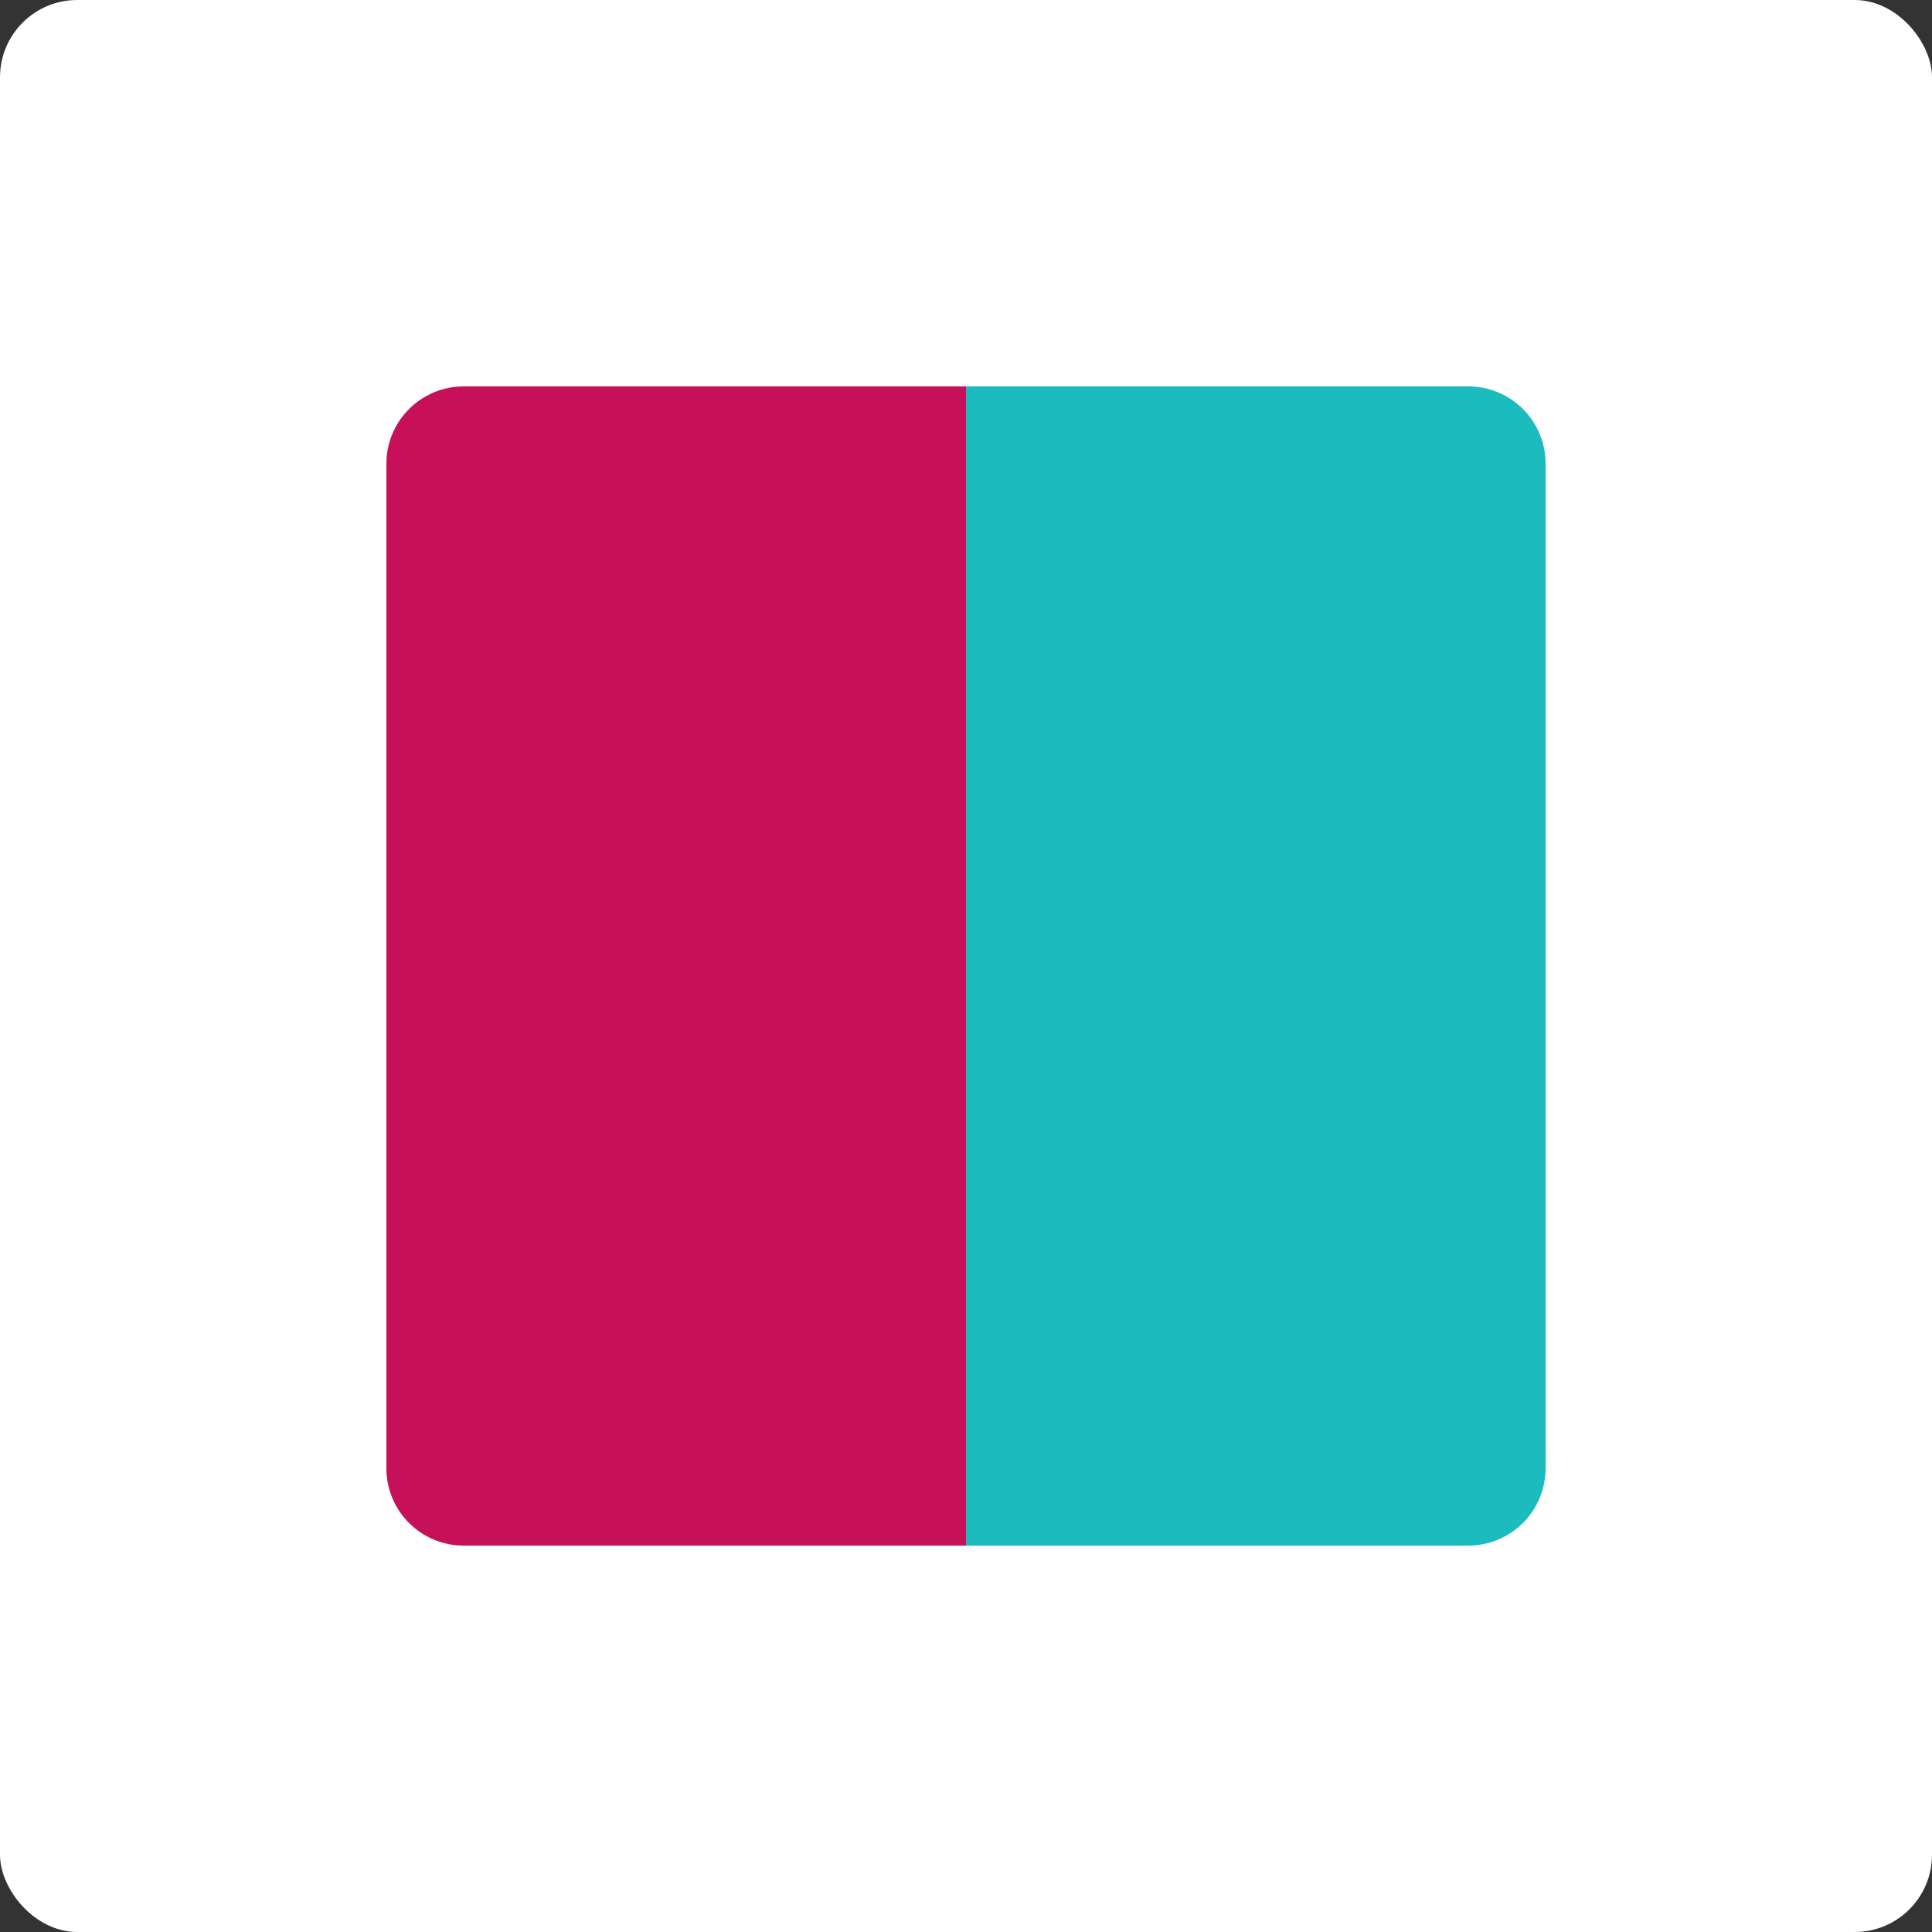
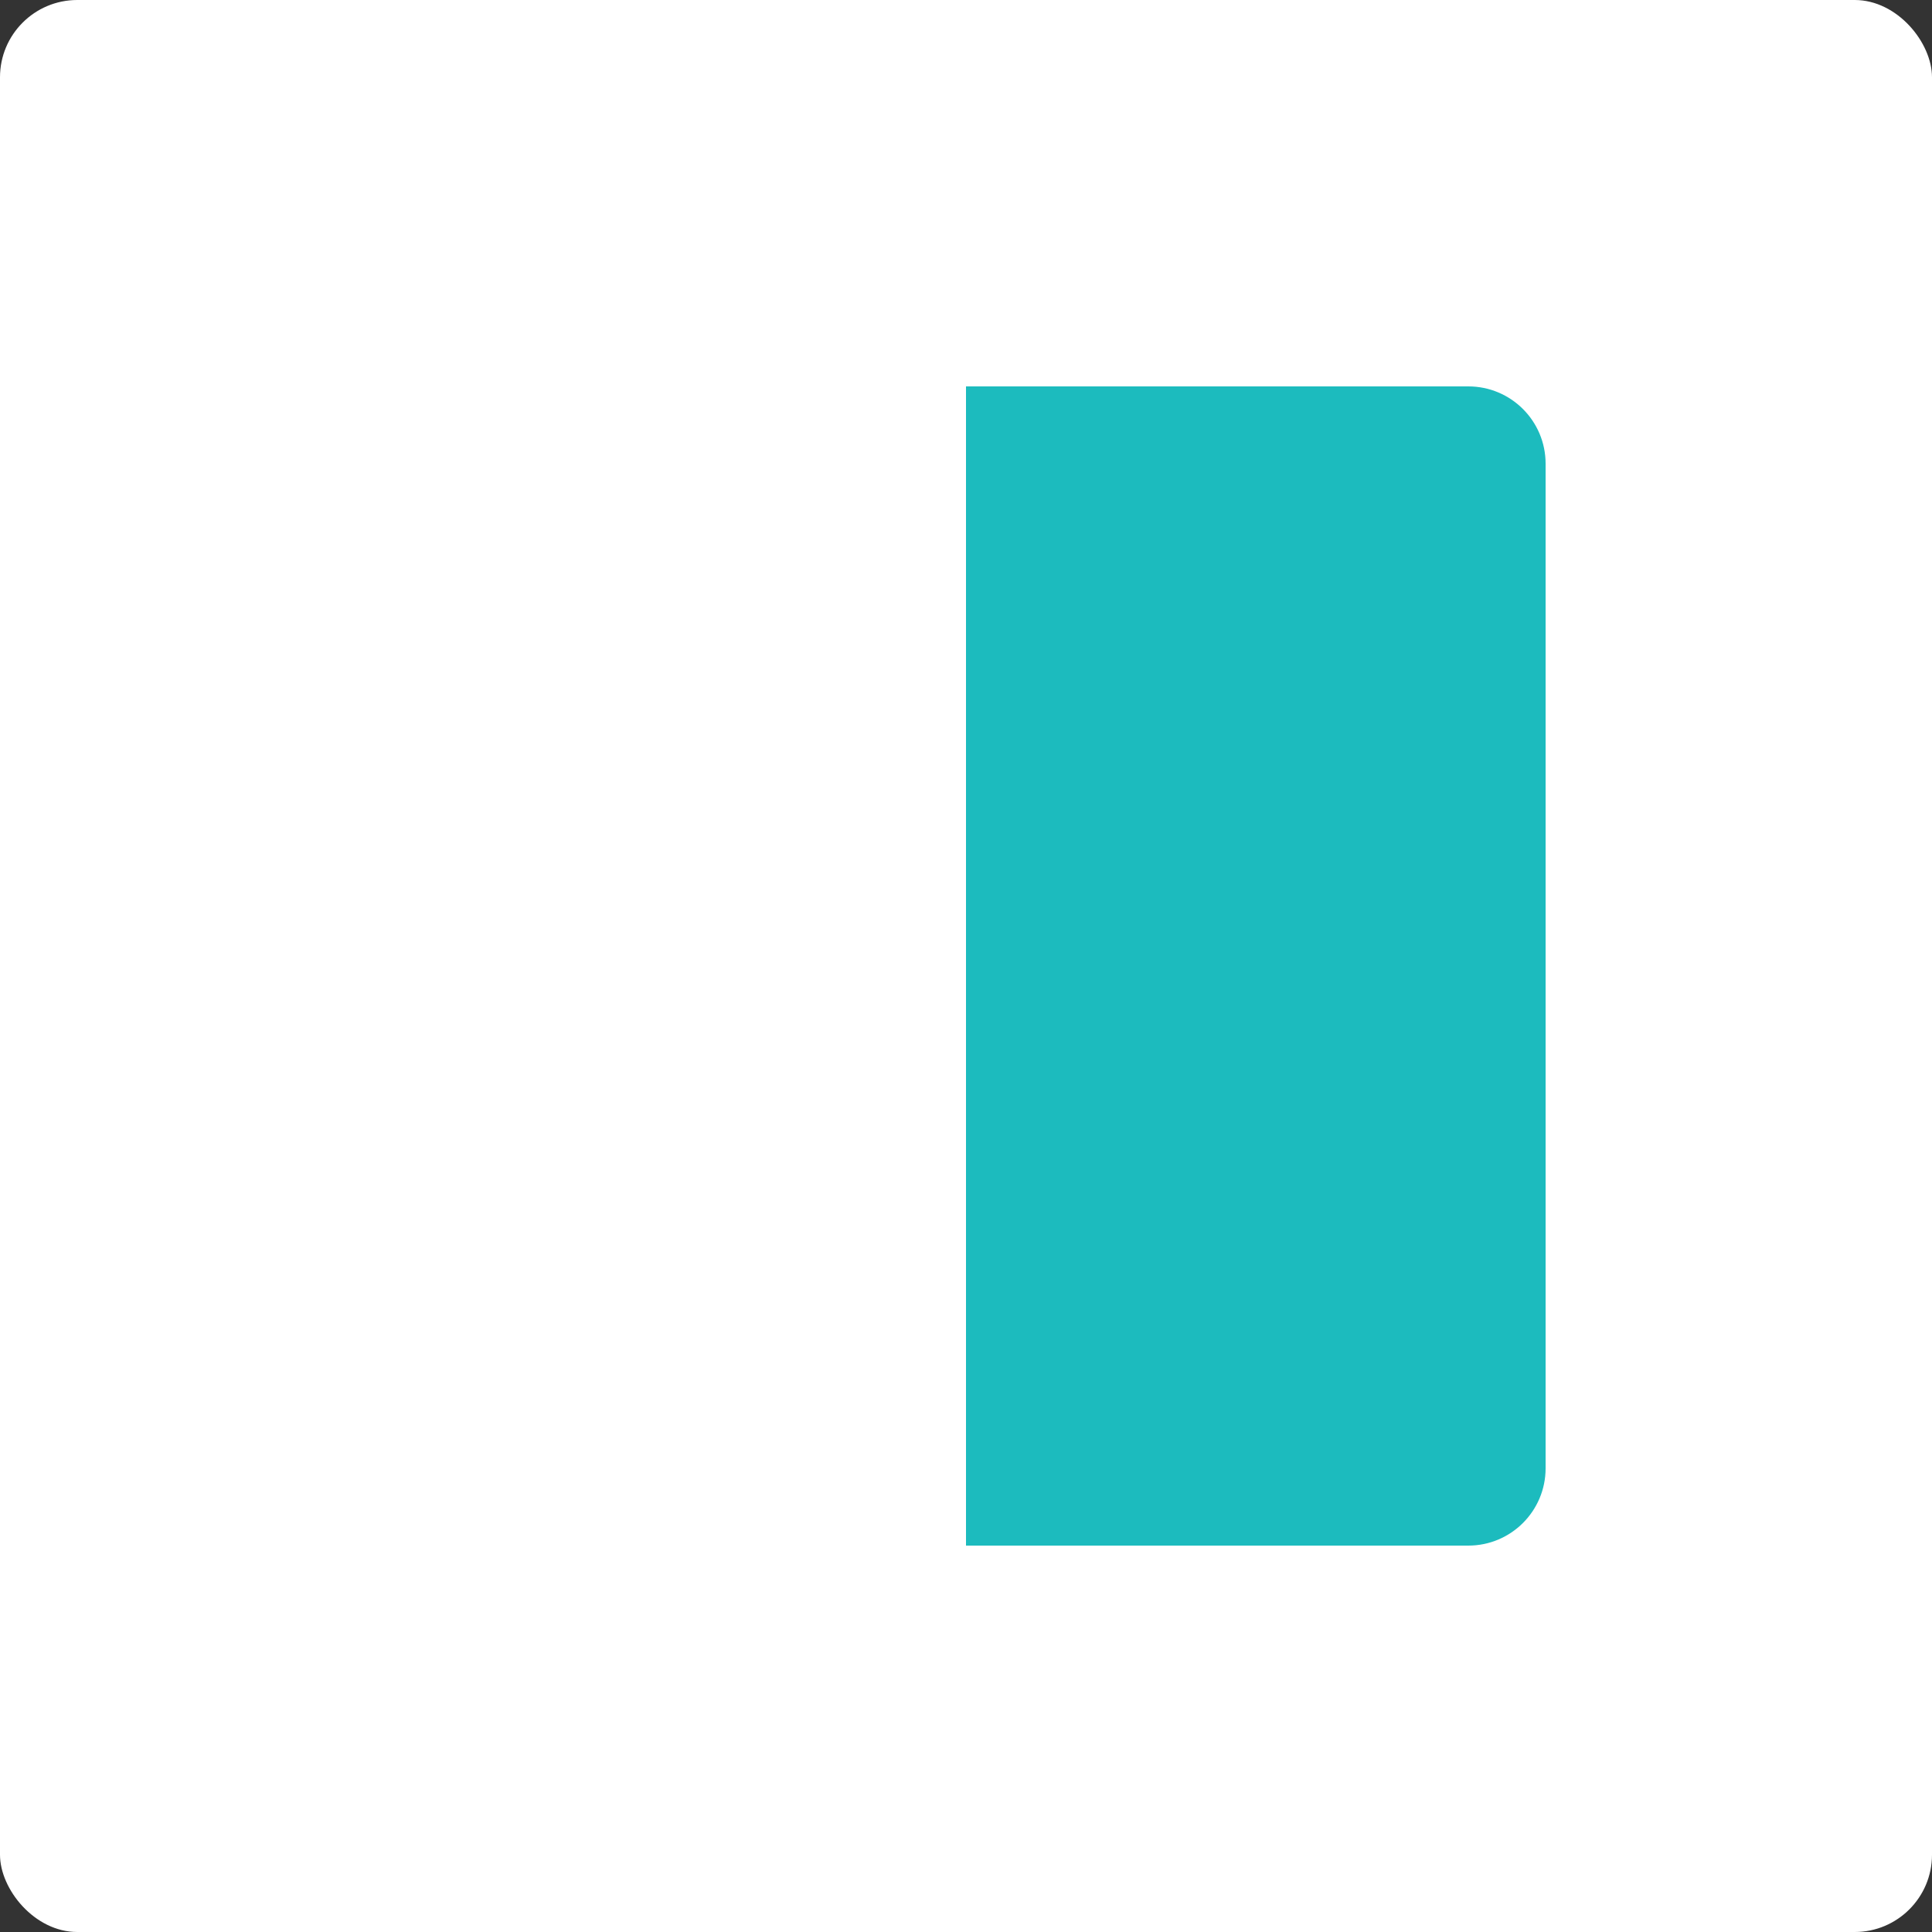
<svg xmlns="http://www.w3.org/2000/svg" width="100" height="100" viewBox="0 0 100 100" fill="none">
  <rect x="0" y="0" width="100" height="100" fill="#333333" stroke="none" />
  <rect width="100" height="100" rx="4" fill="white" />
  <path d="M50 20H76C78.209 20 80 21.791 80 24V76C80 78.209 78.209 80 76 80H50V20Z" fill="#1CBBBE" />
-   <path d="M20 24C20 21.791 21.791 20 24 20H50V80H24C21.791 80 20 78.209 20 76V24Z" fill="#C6105A" />
</svg>